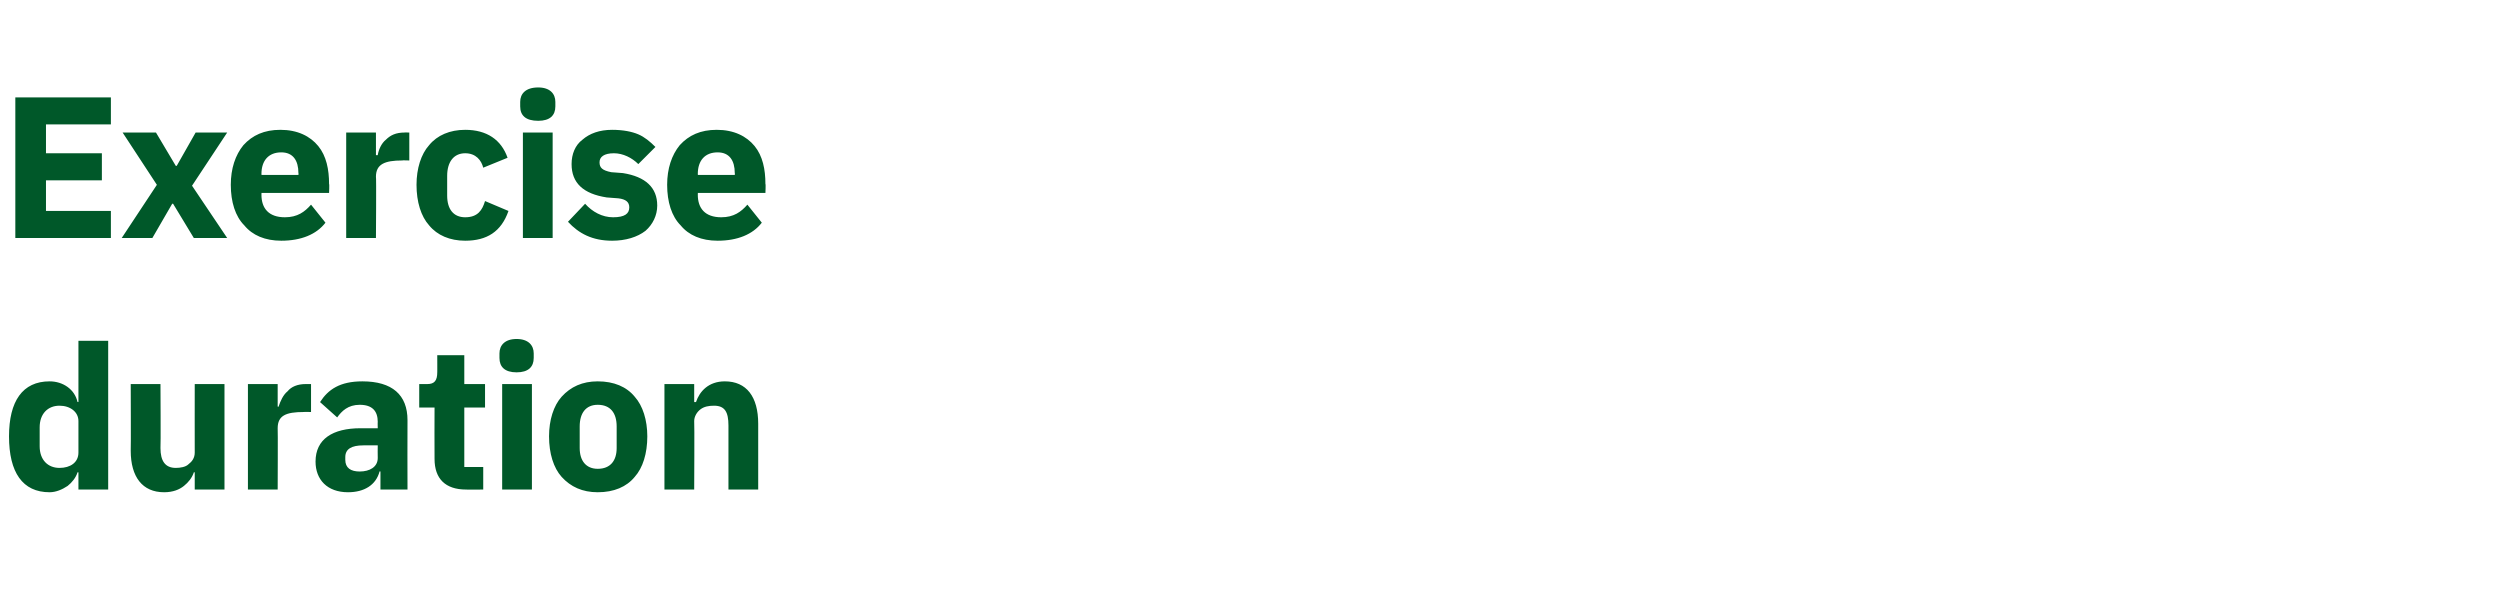
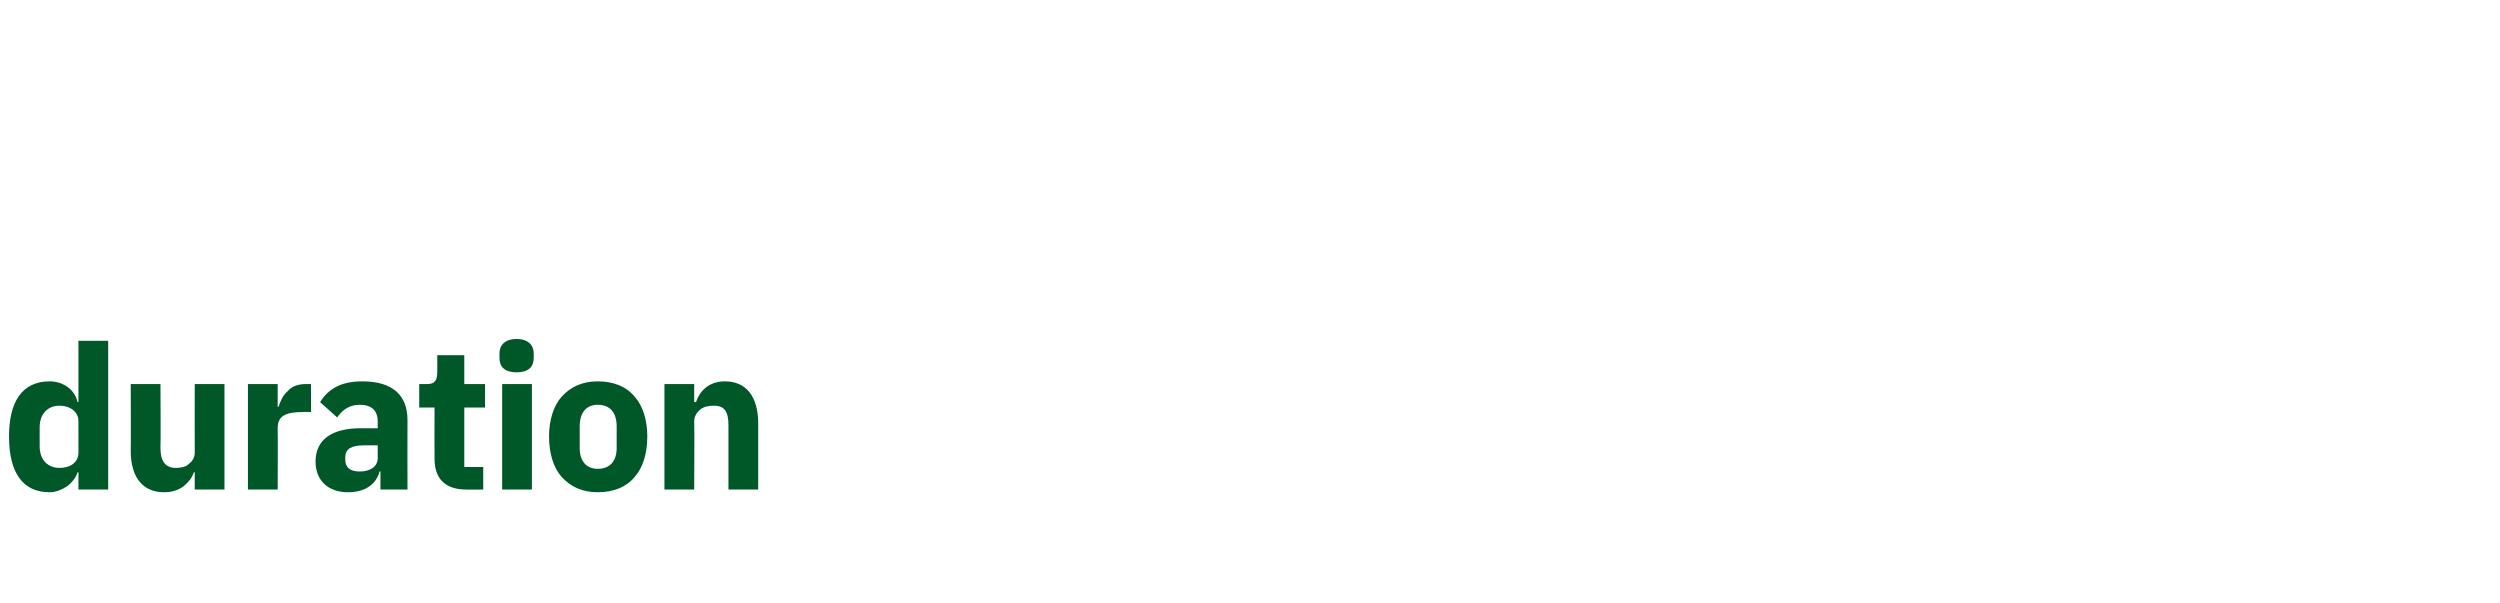
<svg xmlns="http://www.w3.org/2000/svg" version="1.1" width="277.3px" height="66.9px" viewBox="0 -9 277.3 66.9" style="top:-9px">
  <desc>Exercise duration</desc>
  <defs />
  <g id="Polygon154817">
    <path d="M 8.7 45.3 L 12 45.3 L 12 28.8 L 8.7 28.8 L 8.7 35.6 C 8.7 35.6 8.62 35.56 8.6 35.6 C 8.3 34.2 7 33.3 5.5 33.3 C 2.5 33.3 1 35.5 1 39.4 C 1 43.4 2.5 45.6 5.5 45.6 C 6.2 45.6 6.9 45.3 7.5 44.9 C 8 44.5 8.4 44 8.6 43.4 C 8.62 43.35 8.7 43.4 8.7 43.4 L 8.7 45.3 Z M 4.4 40.5 C 4.4 40.5 4.4 38.4 4.4 38.4 C 4.4 36.9 5.3 36 6.6 36 C 7.8 36 8.7 36.7 8.7 37.7 C 8.7 37.7 8.7 41.2 8.7 41.2 C 8.7 42.3 7.8 42.9 6.6 42.9 C 5.3 42.9 4.4 42 4.4 40.5 Z M 21.6 45.3 L 24.9 45.3 L 24.9 33.6 L 21.6 33.6 C 21.6 33.6 21.59 41.21 21.6 41.2 C 21.6 41.8 21.3 42.2 20.9 42.5 C 20.6 42.8 20 42.9 19.5 42.9 C 18.3 42.9 17.8 42.1 17.8 40.7 C 17.84 40.68 17.8 33.6 17.8 33.6 L 14.5 33.6 C 14.5 33.6 14.53 40.97 14.5 41 C 14.5 43.9 15.8 45.6 18.2 45.6 C 19.2 45.6 19.9 45.3 20.4 44.9 C 20.9 44.5 21.3 44 21.5 43.4 C 21.48 43.35 21.6 43.4 21.6 43.4 L 21.6 45.3 Z M 30.8 45.3 C 30.8 45.3 30.83 38.47 30.8 38.5 C 30.8 37.1 31.7 36.7 33.7 36.7 C 33.69 36.68 34.5 36.7 34.5 36.7 L 34.5 33.6 C 34.5 33.6 33.93 33.6 33.9 33.6 C 33 33.6 32.3 33.9 31.9 34.4 C 31.4 34.8 31.1 35.5 30.9 36.1 C 30.94 36.14 30.8 36.1 30.8 36.1 L 30.8 33.6 L 27.5 33.6 L 27.5 45.3 L 30.8 45.3 Z M 45.2 37.6 C 45.18 37.62 45.2 45.3 45.2 45.3 L 42.2 45.3 L 42.2 43.3 C 42.2 43.3 42.08 43.27 42.1 43.3 C 41.7 44.8 40.4 45.6 38.6 45.6 C 36.3 45.6 35 44.2 35 42.2 C 35 39.7 36.9 38.5 40 38.5 C 40.03 38.51 41.9 38.5 41.9 38.5 C 41.9 38.5 41.88 37.77 41.9 37.8 C 41.9 36.6 41.3 35.9 39.9 35.9 C 38.6 35.9 37.9 36.6 37.4 37.3 C 37.4 37.3 35.5 35.6 35.5 35.6 C 36.4 34.2 37.7 33.3 40.2 33.3 C 43.5 33.3 45.2 34.8 45.2 37.6 Z M 41.9 40.4 C 41.9 40.4 40.27 40.39 40.3 40.4 C 39 40.4 38.3 40.8 38.3 41.7 C 38.3 41.7 38.3 42 38.3 42 C 38.3 42.9 38.9 43.3 39.9 43.3 C 41 43.3 41.9 42.8 41.9 41.8 C 41.88 41.77 41.9 40.4 41.9 40.4 Z M 53.6 45.3 L 53.6 42.8 L 51.5 42.8 L 51.5 36.2 L 53.8 36.2 L 53.8 33.6 L 51.5 33.6 L 51.5 30.4 L 48.5 30.4 C 48.5 30.4 48.51 32.35 48.5 32.3 C 48.5 33.2 48.2 33.6 47.4 33.6 C 47.35 33.6 46.5 33.6 46.5 33.6 L 46.5 36.2 L 48.2 36.2 C 48.2 36.2 48.18 41.9 48.2 41.9 C 48.2 44.1 49.4 45.3 51.7 45.3 C 51.66 45.32 53.6 45.3 53.6 45.3 Z M 59.2 30.7 C 59.2 30.7 59.2 30.2 59.2 30.2 C 59.2 29.3 58.6 28.6 57.3 28.6 C 56 28.6 55.4 29.3 55.4 30.2 C 55.4 30.2 55.4 30.7 55.4 30.7 C 55.4 31.7 56 32.3 57.3 32.3 C 58.6 32.3 59.2 31.7 59.2 30.7 Z M 55.7 45.3 L 59 45.3 L 59 33.6 L 55.7 33.6 L 55.7 45.3 Z M 70.4 43.9 C 71.3 42.9 71.8 41.3 71.8 39.4 C 71.8 37.6 71.3 36 70.4 35 C 69.5 33.9 68.1 33.3 66.3 33.3 C 64.6 33.3 63.3 33.9 62.3 35 C 61.4 36 60.9 37.6 60.9 39.4 C 60.9 41.3 61.4 42.9 62.3 43.9 C 63.3 45 64.6 45.6 66.3 45.6 C 68.1 45.6 69.5 45 70.4 43.9 Z M 64.3 40.7 C 64.3 40.7 64.3 38.3 64.3 38.3 C 64.3 36.8 65 35.9 66.3 35.9 C 67.7 35.9 68.4 36.8 68.4 38.3 C 68.4 38.3 68.4 40.7 68.4 40.7 C 68.4 42.1 67.7 43 66.3 43 C 65 43 64.3 42.1 64.3 40.7 Z M 77 45.3 C 77 45.3 77.04 37.73 77 37.7 C 77 37.2 77.3 36.7 77.7 36.4 C 78.1 36.1 78.6 36 79.2 36 C 80.4 36 80.8 36.7 80.8 38.2 C 80.79 38.24 80.8 45.3 80.8 45.3 L 84.1 45.3 C 84.1 45.3 84.1 37.97 84.1 38 C 84.1 35 82.8 33.3 80.4 33.3 C 78.6 33.3 77.6 34.4 77.2 35.6 C 77.18 35.59 77 35.6 77 35.6 L 77 33.6 L 73.7 33.6 L 73.7 45.3 L 77 45.3 Z " stroke="none" fill="#005829" />
  </g>
  <g id="Polygon154816">
-     <path d="M 12.3 17.4 L 12.3 14.4 L 5.1 14.4 L 5.1 11 L 11.3 11 L 11.3 8 L 5.1 8 L 5.1 4.8 L 12.3 4.8 L 12.3 1.8 L 1.7 1.8 L 1.7 17.4 L 12.3 17.4 Z M 16.9 17.4 L 19.1 13.6 L 19.2 13.6 L 21.5 17.4 L 25.2 17.4 L 21.3 11.6 L 25.2 5.7 L 21.7 5.7 L 19.6 9.4 L 19.5 9.4 L 17.3 5.7 L 13.6 5.7 L 17.4 11.5 L 13.5 17.4 L 16.9 17.4 Z M 36.1 15.7 C 36.1 15.7 34.5 13.7 34.5 13.7 C 33.8 14.5 33 15.1 31.6 15.1 C 29.8 15.1 29 14.1 29 12.6 C 29.02 12.57 29 12.4 29 12.4 L 36.5 12.4 C 36.5 12.4 36.55 11.41 36.5 11.4 C 36.5 9.8 36.2 8.3 35.3 7.2 C 34.4 6.1 33 5.4 31.1 5.4 C 29.3 5.4 28 6 27 7.1 C 26.1 8.2 25.6 9.7 25.6 11.5 C 25.6 13.4 26.1 15 27.1 16 C 28 17.1 29.4 17.7 31.2 17.7 C 33.4 17.7 35.1 17 36.1 15.7 Z M 33.1 10.2 C 33.13 10.25 33.1 10.4 33.1 10.4 L 29 10.4 C 29 10.4 29.02 10.27 29 10.3 C 29 8.8 29.8 7.9 31.2 7.9 C 32.5 7.9 33.1 8.8 33.1 10.2 Z M 41.7 17.4 C 41.7 17.4 41.75 10.56 41.7 10.6 C 41.7 9.2 42.7 8.8 44.6 8.8 C 44.6 8.77 45.4 8.8 45.4 8.8 L 45.4 5.7 C 45.4 5.7 44.85 5.69 44.9 5.7 C 43.9 5.7 43.3 6 42.8 6.5 C 42.3 6.9 42 7.6 41.9 8.2 C 41.86 8.24 41.7 8.2 41.7 8.2 L 41.7 5.7 L 38.4 5.7 L 38.4 17.4 L 41.7 17.4 Z M 56.4 14.4 C 56.4 14.4 53.8 13.3 53.8 13.3 C 53.5 14.3 53 15.1 51.6 15.1 C 50.3 15.1 49.6 14.2 49.6 12.7 C 49.6 12.7 49.6 10.5 49.6 10.5 C 49.6 9 50.3 8 51.6 8 C 52.8 8 53.4 8.8 53.6 9.6 C 53.6 9.6 56.3 8.5 56.3 8.5 C 55.6 6.5 54 5.4 51.6 5.4 C 49.9 5.4 48.5 6 47.6 7.1 C 46.7 8.1 46.2 9.7 46.2 11.5 C 46.2 13.4 46.7 15 47.6 16 C 48.5 17.1 49.9 17.7 51.6 17.7 C 54 17.7 55.6 16.7 56.4 14.4 Z M 61.6 2.8 C 61.6 2.8 61.6 2.3 61.6 2.3 C 61.6 1.4 61 0.7 59.7 0.7 C 58.3 0.7 57.7 1.4 57.7 2.3 C 57.7 2.3 57.7 2.8 57.7 2.8 C 57.7 3.8 58.3 4.4 59.7 4.4 C 61 4.4 61.6 3.8 61.6 2.8 Z M 58 17.4 L 61.3 17.4 L 61.3 5.7 L 58 5.7 L 58 17.4 Z M 71.6 16.6 C 72.4 15.9 72.9 14.9 72.9 13.8 C 72.9 11.8 71.6 10.6 69.1 10.2 C 69.1 10.2 67.8 10.1 67.8 10.1 C 66.8 9.9 66.5 9.6 66.5 9 C 66.5 8.4 67 8 68.1 8 C 69.1 8 70.1 8.5 70.8 9.2 C 70.8 9.2 72.7 7.3 72.7 7.3 C 72.1 6.7 71.5 6.2 70.8 5.9 C 70.1 5.6 69.1 5.4 67.9 5.4 C 66.5 5.4 65.4 5.8 64.6 6.5 C 63.8 7.1 63.4 8.1 63.4 9.2 C 63.4 11.3 64.7 12.5 67.3 12.9 C 67.3 12.9 68.6 13 68.6 13 C 69.4 13.1 69.8 13.4 69.8 14 C 69.8 14.7 69.3 15.1 68 15.1 C 66.8 15.1 65.7 14.5 64.9 13.6 C 64.9 13.6 63 15.6 63 15.6 C 64.2 16.9 65.7 17.7 67.9 17.7 C 69.4 17.7 70.7 17.3 71.6 16.6 Z M 84.5 15.7 C 84.5 15.7 82.9 13.7 82.9 13.7 C 82.2 14.5 81.4 15.1 80 15.1 C 78.2 15.1 77.4 14.1 77.4 12.6 C 77.42 12.57 77.4 12.4 77.4 12.4 L 84.9 12.4 C 84.9 12.4 84.95 11.41 84.9 11.4 C 84.9 9.8 84.6 8.3 83.7 7.2 C 82.8 6.1 81.4 5.4 79.5 5.4 C 77.7 5.4 76.4 6 75.4 7.1 C 74.5 8.2 74 9.7 74 11.5 C 74 13.4 74.5 15 75.5 16 C 76.4 17.1 77.8 17.7 79.6 17.7 C 81.8 17.7 83.5 17 84.5 15.7 Z M 81.5 10.2 C 81.53 10.25 81.5 10.4 81.5 10.4 L 77.4 10.4 C 77.4 10.4 77.42 10.27 77.4 10.3 C 77.4 8.8 78.2 7.9 79.6 7.9 C 80.9 7.9 81.5 8.8 81.5 10.2 Z " stroke="none" fill="#005829" />
-   </g>
+     </g>
</svg>